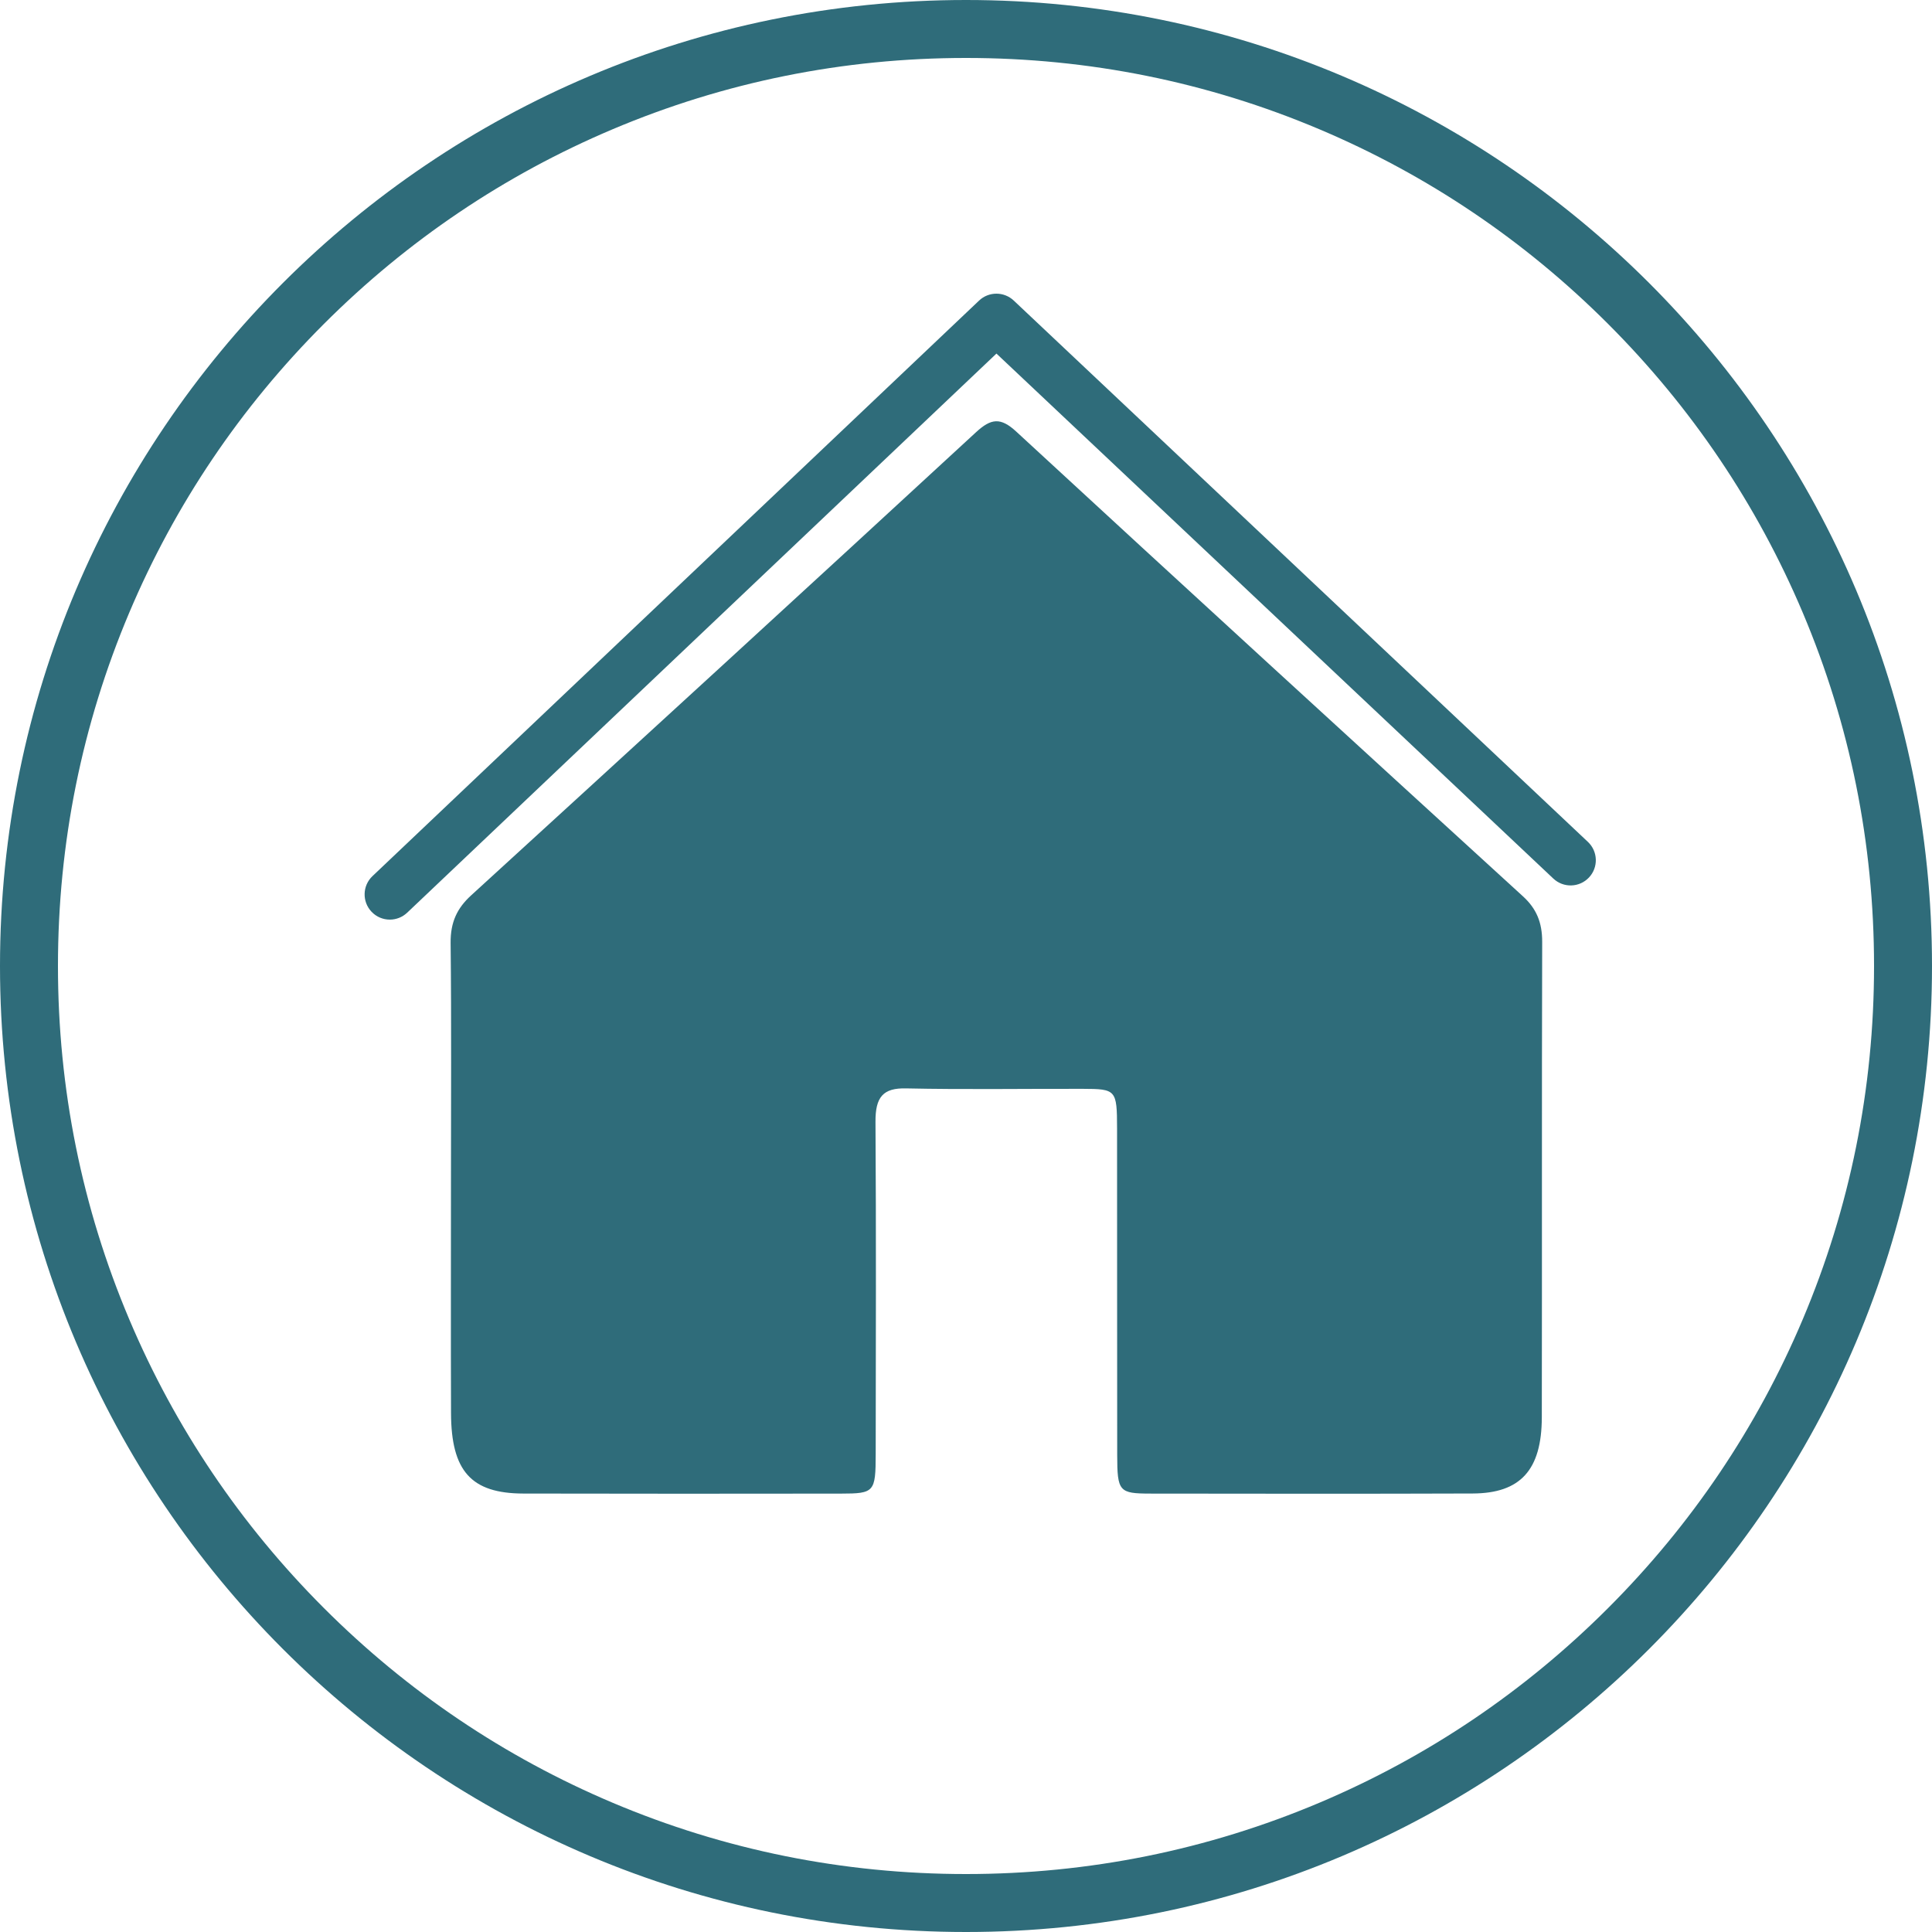
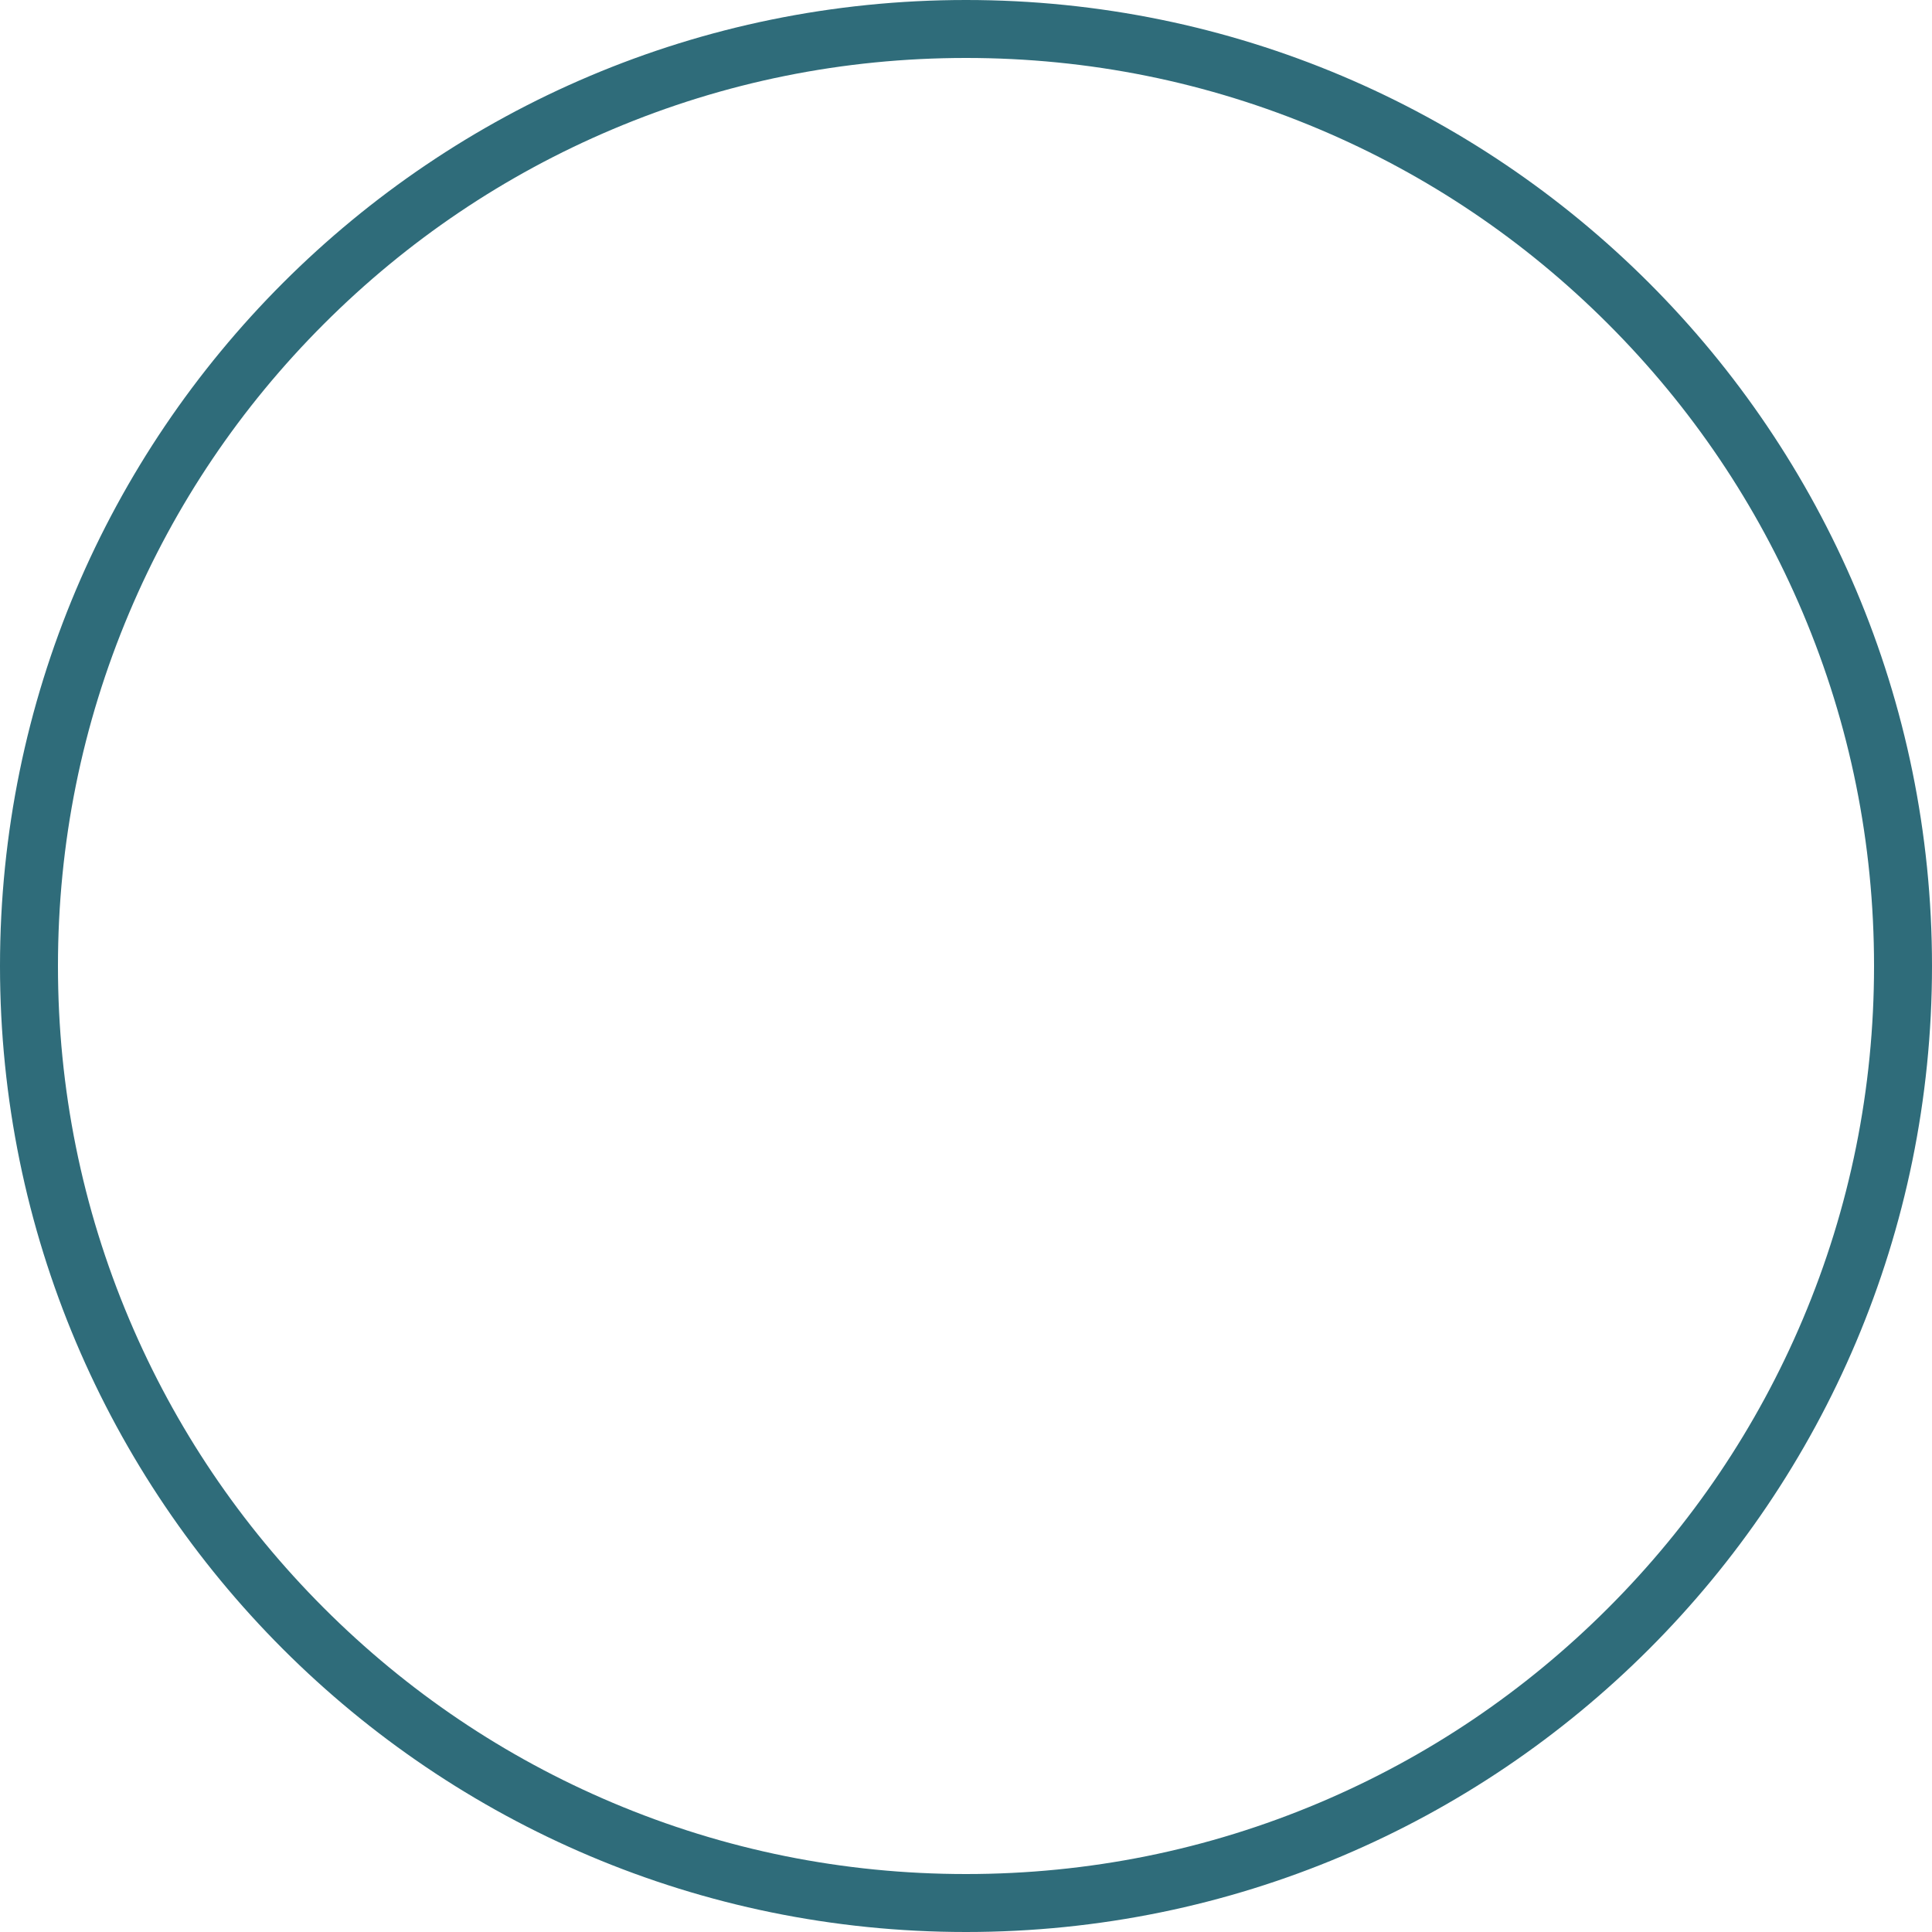
<svg xmlns="http://www.w3.org/2000/svg" version="1.1" x="0px" y="0px" viewBox="0 0 1000 1000" style="enable-background:new 0 0 1000 1000;" xml:space="preserve">
  <style type="text/css">
	.st0{fill:#2F6C7A;}
	.st1{fill:#C3BAAA;}
	.st2{fill:#2B2B2A;}
	.st3{fill:#FFFFFF;}
	.st4{clip-path:url(#SVGID_2_);fill:#FFFFFF;}
	.st5{fill:#A99D85;}
	.st6{fill:none;stroke:#FFFFFF;stroke-width:10.616;stroke-miterlimit:10;}
	.st7{fill:#BEB6A3;}
	.st8{fill:#CBC4B6;}
	.st9{fill:none;stroke:#FFFFFF;stroke-width:10.677;stroke-miterlimit:10;}
	.st10{fill:#DDD8CE;}
	.st11{clip-path:url(#SVGID_4_);fill:#7CA5AE;}
	.st12{clip-path:url(#SVGID_4_);fill:none;stroke:#FFFFFF;stroke-width:10.618;stroke-miterlimit:10;}
	.st13{clip-path:url(#SVGID_4_);fill:#CAD5D9;}
	.st14{clip-path:url(#SVGID_4_);fill:#2F6C7A;}
	.st15{clip-path:url(#SVGID_4_);fill:#839DA6;}
	.st16{opacity:0.85;}
	.st17{clip-path:url(#SVGID_6_);fill:#8FA6AE;}
	.st18{fill:none;stroke:#2B2B2A;stroke-width:0.666;stroke-dasharray:2.611,2.611;}
	.st19{fill:#7A96A0;}
	.st20{fill:none;stroke:#2B2B2A;stroke-width:0.666;stroke-dasharray:2.621,2.621;}
	.st21{fill:none;stroke:#2B2B2A;stroke-width:0.666;stroke-dasharray:2.603,2.603;}
	.st22{fill:none;stroke:#2B2B2A;stroke-width:0.666;stroke-dasharray:2.706,2.706;}
	.st23{fill:none;stroke:#2B2B2A;stroke-width:0.666;stroke-dasharray:2.674,2.674;}
	.st24{fill:none;stroke:#2F6C7A;stroke-width:4.659;}
	.st25{clip-path:url(#SVGID_8_);fill:#2F6C7A;}
	.st26{fill:none;stroke:#2F6C7A;stroke-width:13.688;}
	.st27{fill:#A7B9C0;}
	.st28{fill:none;stroke:#2B2B2A;stroke-width:0.716;stroke-dasharray:2.903,2.903;}
	.st29{fill:none;stroke:#2B2B2A;stroke-width:0.716;stroke-dasharray:2.887,2.887;}
	.st30{fill:none;stroke:#2B2B2A;stroke-width:0.716;stroke-dasharray:2.902,2.902;}
	.st31{fill:none;stroke:#2B2B2A;stroke-width:0.716;stroke-dasharray:2.941,2.941;}
	.st32{fill:none;stroke:#2B2B2A;stroke-width:0.716;stroke-dasharray:2.864,2.864;}
	.st33{fill:none;stroke:#2F6C7A;stroke-width:11.174;}
	.st34{fill:none;stroke:#2F6C7A;stroke-width:3.803;}
	.st35{clip-path:url(#SVGID_10_);fill:#2F6C7A;}
	.st36{fill:none;stroke:#2F6C7A;stroke-width:6.844;}
</style>
  <g id="Ebene_2">
    <g>
      <path class="st0" d="M500,30c63.46,0,125.01,12.42,182.94,36.92c55.96,23.67,106.23,57.56,149.4,100.74    c43.17,43.17,77.07,93.44,100.74,149.4C957.58,374.99,970,436.54,970,500s-12.42,125.01-36.92,182.94    c-23.67,55.96-57.56,106.23-100.74,149.4c-43.17,43.17-93.44,77.07-149.4,100.74C625.01,957.58,563.46,970,500,970    s-125.01-12.42-182.94-36.92c-55.96-23.67-106.23-57.56-149.4-100.74c-43.17-43.17-77.07-93.44-100.74-149.4    C42.42,625.01,30,563.46,30,500s12.42-125.01,36.92-182.94c23.67-55.96,57.56-106.23,100.74-149.4    c43.17-43.17,93.44-77.07,149.4-100.74C374.99,42.42,436.54,30,500,30 M500,0C223.86,0,0,223.86,0,500s223.86,500,500,500    s500-223.86,500-500S776.14,0,500,0L500,0z" />
    </g>
  </g>
  <g id="Ebene_1">
-     <path class="st0" d="M233.42,611.79c0-41.25,0.27-82.52-0.18-123.78c-0.1-10.73,3.38-17.97,10.66-24.61   c87.22-79.69,174.35-159.48,261.24-239.64c7.8-7.2,12.72-7.9,20.9-0.34c87.18,80.47,174.67,160.52,262.22,240.5   c6.98,6.37,9.99,13.48,9.97,23.58c-0.25,82.06-0.04,164.12-0.19,246.18c-0.08,27.2-11.08,39.26-35.78,39.35   c-55.63,0.2-111.24,0.12-166.89,0.05c-16.15-0.02-17.07-1.1-17.11-19.95c-0.09-56.38,0-112.77-0.07-169.16   c-0.04-19.86-0.51-20.35-17.72-20.39c-30.5-0.08-61.01,0.43-91.49-0.23c-11.79-0.27-15.94,4.31-15.83,17.41   c0.38,57.3,0.18,114.62,0.11,171.92c-0.03,19.6-0.71,20.39-17.92,20.41c-54.81,0.06-109.63,0.11-164.42-0.03   c-27.02-0.06-37.37-11.59-37.47-41.61C233.31,691.56,233.42,651.68,233.42,611.79" />
-     <path class="st0" d="M201.77,475.99c-3.45,0-6.9-1.36-9.46-4.07c-4.96-5.22-4.75-13.48,0.48-18.44l313.97-297.89   c5.02-4.77,12.89-4.78,17.94-0.03l297.2,280.21c5.24,4.94,5.48,13.2,0.54,18.43c-4.94,5.25-13.2,5.49-18.44,0.55L515.76,183.01   l-305,289.39C208.23,474.8,205,475.99,201.77,475.99" />
-   </g>
+     </g>
</svg>